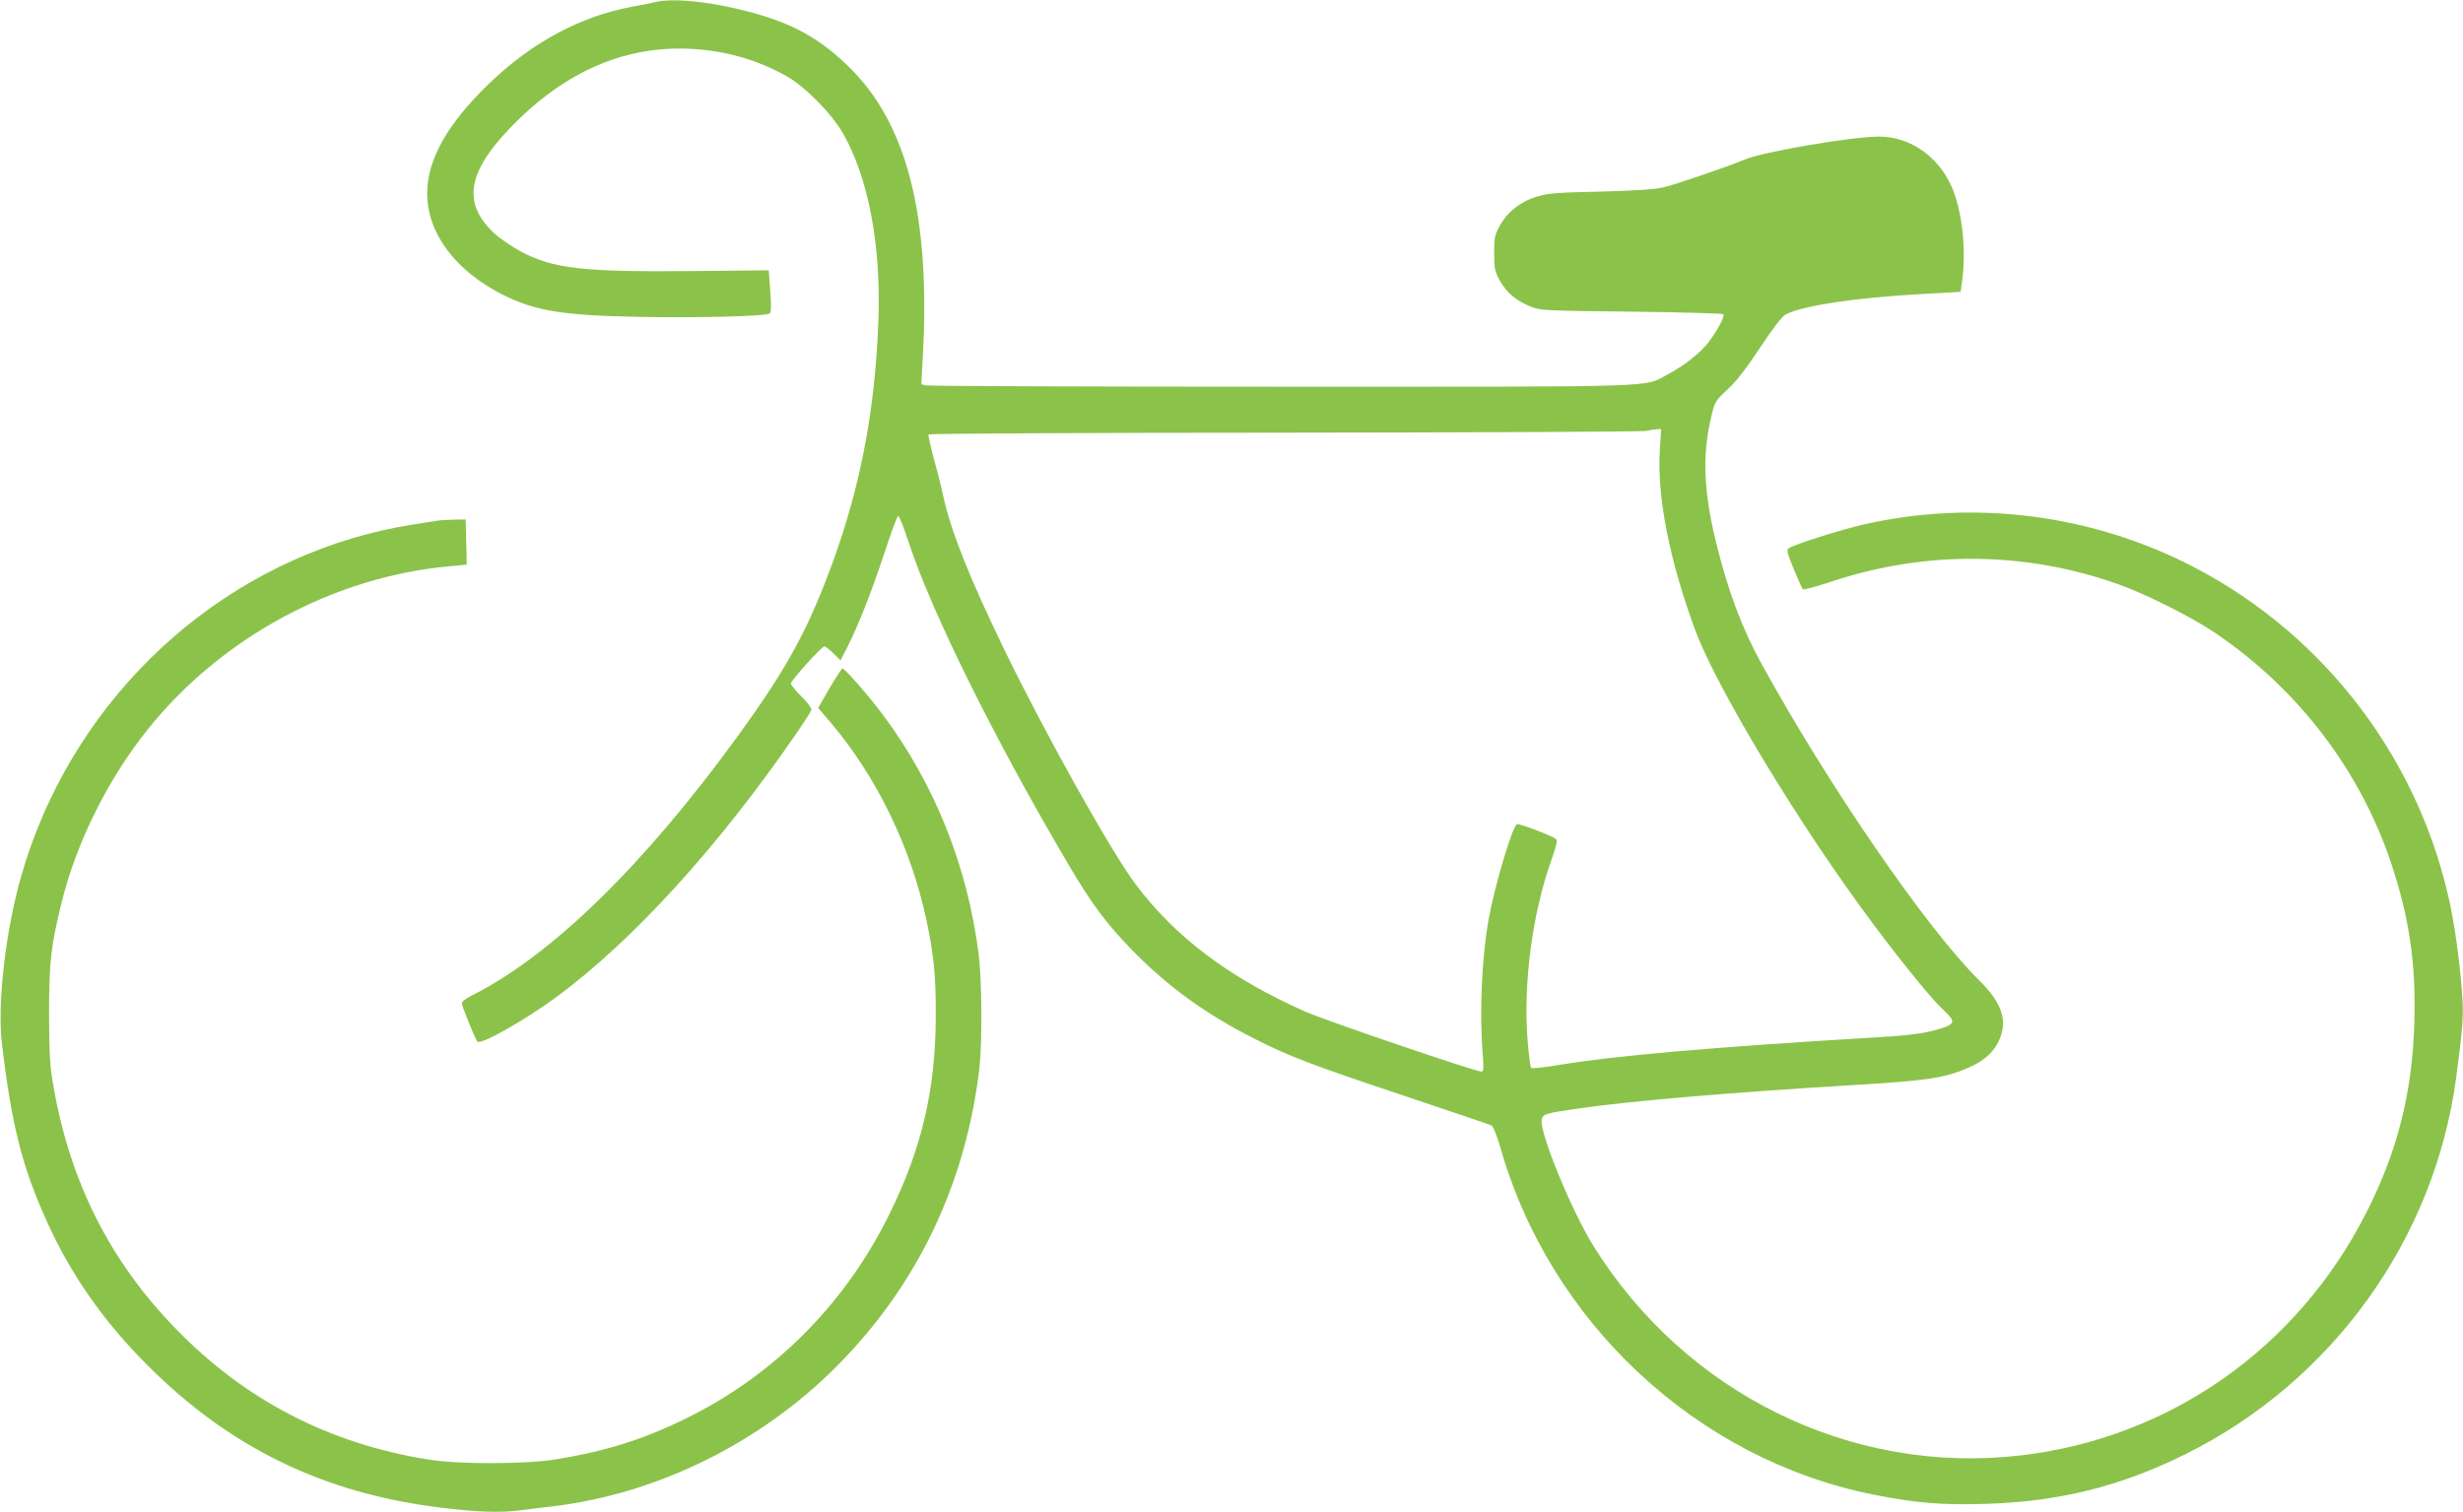
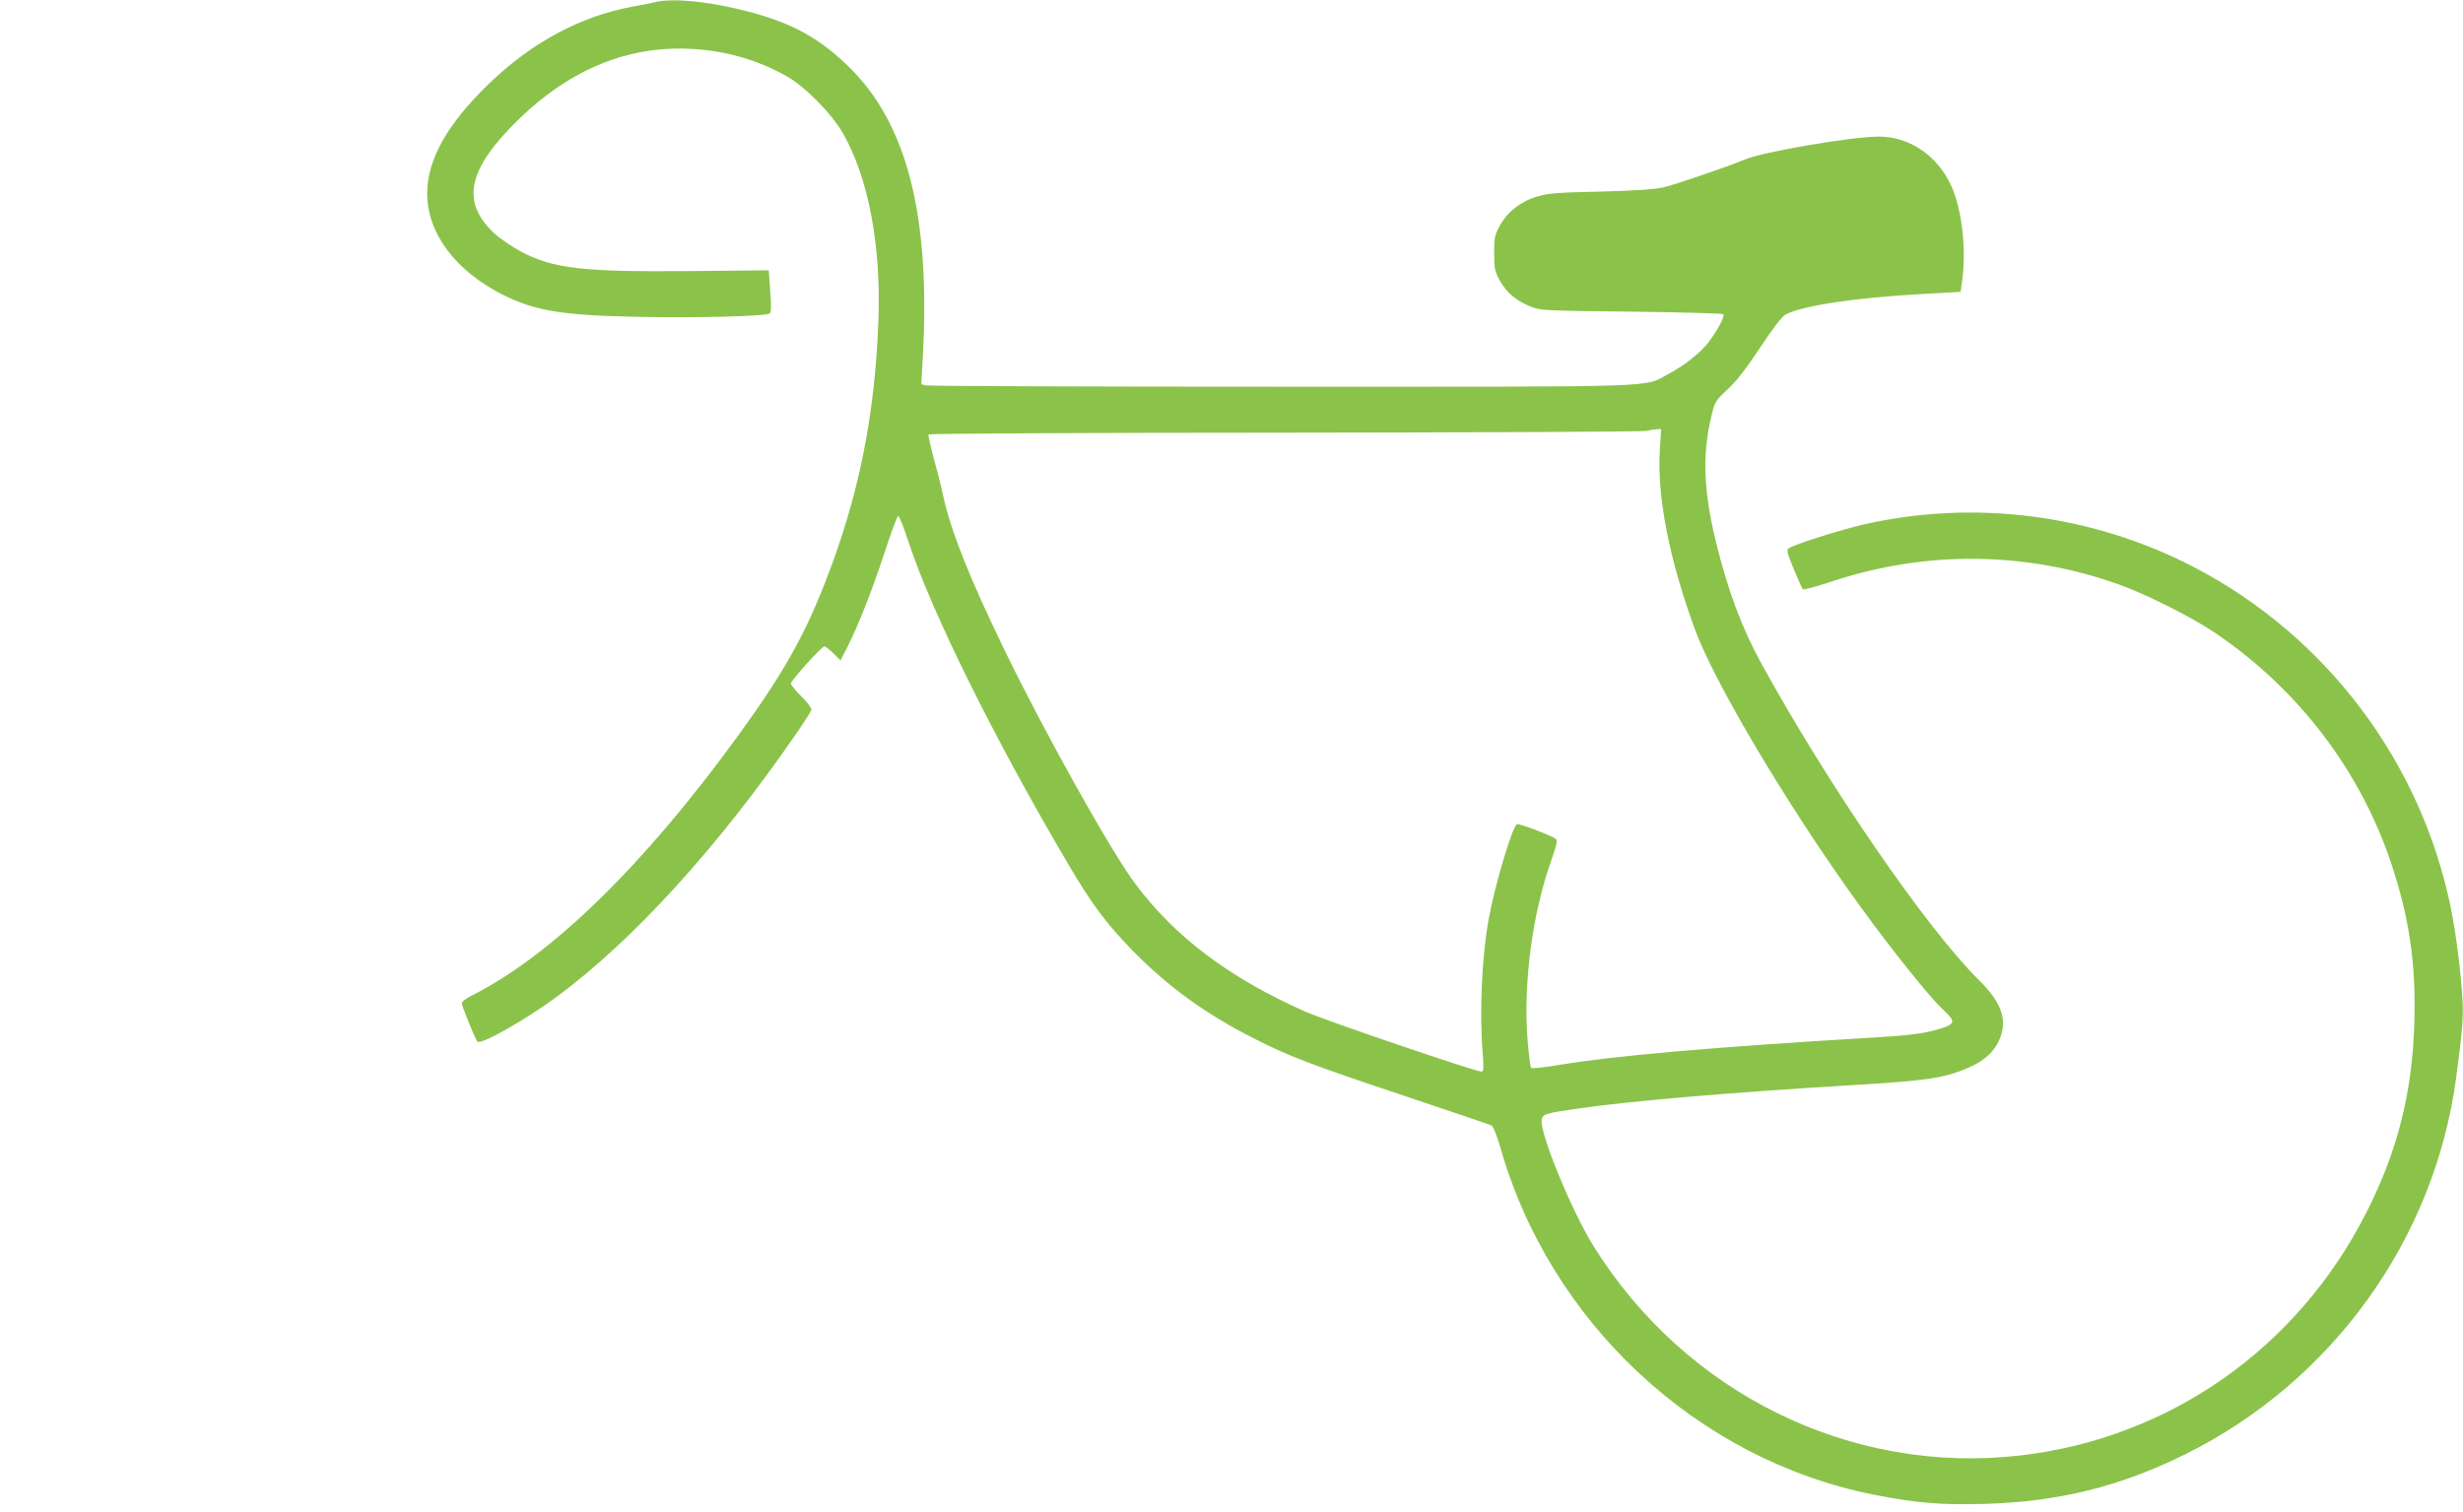
<svg xmlns="http://www.w3.org/2000/svg" version="1.0" width="1280pt" height="786pt" viewBox="0 0 1280 786" preserveAspectRatio="xMidYMid meet">
  <g transform="translate(0,786) scale(0.1,-0.1)" fill="#8bc34a" stroke="none">
    <path d="M3410 7850 c-19 -5 -75 -16 -125 -25 -267 -49 -521 -185 -745 -401 -216 -209 -320 -394 -320 -570 1 -208 147 -402 395 -527 167 -83 311 -107 706 -114 301 -6 656 3 678 17 9 5 10 34 4 116 l-8 109 -400 -4 c-569 -5 -717 12 -887 101 -44 23 -107 66 -139 95 -177 165 -139 336 133 599 265 255 564 377 888 360 178 -9 342 -55 496 -141 96 -53 236 -195 296 -300 132 -233 197 -580 183 -970 -18 -499 -104 -923 -278 -1365 -112 -286 -221 -477 -455 -799 -486 -669 -968 -1139 -1379 -1345 -29 -14 -53 -33 -53 -40 0 -16 69 -186 81 -200 17 -19 246 110 414 234 393 291 830 769 1235 1355 46 66 85 127 87 135 2 8 -20 39 -52 70 -30 30 -55 60 -55 67 0 15 160 193 174 193 6 0 27 -16 47 -36 l37 -37 37 72 c59 118 124 284 191 486 34 104 66 191 72 193 5 1 29 -60 54 -136 120 -365 446 -1023 829 -1673 124 -211 196 -306 333 -448 183 -187 379 -330 627 -456 188 -96 302 -139 784 -300 241 -81 446 -150 456 -155 9 -6 27 -48 44 -107 258 -916 1023 -1629 1942 -1812 214 -43 355 -55 577 -48 385 11 703 90 1041 257 764 378 1296 1116 1409 1955 33 247 39 316 33 411 -7 135 -33 338 -58 464 -153 766 -649 1426 -1341 1784 -525 272 -1135 351 -1712 220 -116 -26 -371 -107 -392 -125 -10 -8 -4 -31 28 -107 22 -53 43 -100 47 -105 4 -4 75 15 158 43 485 159 1001 154 1482 -17 139 -49 372 -166 496 -248 436 -293 763 -720 925 -1212 93 -283 126 -517 117 -823 -11 -360 -87 -663 -248 -980 -356 -706 -1023 -1175 -1797 -1265 -880 -103 -1743 320 -2222 1090 -111 179 -277 581 -268 652 4 32 14 36 203 63 270 38 781 82 1417 120 335 20 437 33 533 65 122 42 185 88 221 161 51 104 20 200 -100 318 -273 269 -786 1015 -1136 1654 -97 176 -171 376 -230 616 -66 265 -74 456 -29 650 21 90 22 91 86 151 45 41 99 110 170 218 70 106 114 162 134 173 88 45 355 86 696 105 l212 12 8 56 c23 167 -1 374 -57 496 -71 156 -217 255 -375 255 -142 0 -608 -80 -700 -120 -76 -33 -363 -131 -421 -144 -50 -11 -149 -17 -330 -22 -213 -4 -271 -9 -324 -25 -84 -24 -154 -78 -194 -149 -28 -50 -31 -63 -31 -145 0 -81 3 -95 29 -143 35 -62 86 -106 159 -135 50 -21 72 -22 524 -27 259 -3 475 -9 479 -13 9 -9 -25 -75 -73 -141 -41 -56 -127 -125 -214 -171 -133 -70 12 -65 -2009 -65 -1004 0 -1836 3 -1848 7 l-24 6 8 146 c40 733 -83 1212 -388 1507 -90 87 -167 143 -266 193 -199 101 -587 175 -732 141z m5216 -2329 c-15 -242 49 -570 183 -934 113 -306 547 -1024 931 -1537 159 -212 301 -386 363 -443 67 -62 60 -74 -59 -105 -67 -17 -150 -26 -339 -37 -780 -46 -1320 -93 -1600 -140 -77 -13 -143 -20 -147 -16 -5 4 -13 68 -19 141 -24 297 24 663 126 947 24 68 30 95 21 102 -20 17 -190 81 -202 77 -24 -9 -116 -318 -148 -496 -36 -202 -48 -486 -30 -705 5 -70 4 -85 -7 -85 -32 0 -810 265 -916 312 -394 175 -675 386 -883 664 -125 167 -464 772 -679 1214 -183 377 -279 618 -320 805 -10 50 -33 139 -50 199 -16 60 -28 113 -25 118 3 4 836 9 1852 9 1016 1 1861 5 1877 9 17 4 41 8 54 9 l24 1 -7 -109z" />
-     <path d="M2270 5153 c-185 -28 -244 -39 -357 -68 -860 -224 -1552 -906 -1802 -1776 -82 -285 -126 -668 -101 -874 51 -427 105 -640 235 -927 124 -275 295 -519 525 -748 424 -424 911 -661 1510 -735 198 -25 313 -29 420 -16 52 7 133 17 180 22 542 67 1075 331 1470 729 417 419 670 948 740 1549 15 132 13 454 -4 591 -58 458 -228 884 -500 1248 -77 102 -195 237 -208 237 -4 0 -34 -46 -67 -102 l-59 -103 70 -82 c236 -280 412 -644 492 -1018 40 -188 50 -293 49 -505 -1 -377 -72 -682 -238 -1020 -225 -462 -590 -832 -1040 -1058 -232 -116 -428 -179 -700 -223 -154 -25 -495 -26 -655 -1 -516 81 -958 309 -1320 684 -337 347 -544 756 -631 1250 -20 110 -23 163 -24 378 0 272 9 356 65 583 77 314 243 647 453 907 383 475 967 789 1567 842 l85 8 0 38 c-1 20 -2 73 -3 117 l-2 80 -62 -1 c-35 -1 -74 -3 -88 -6z" />
  </g>
</svg>